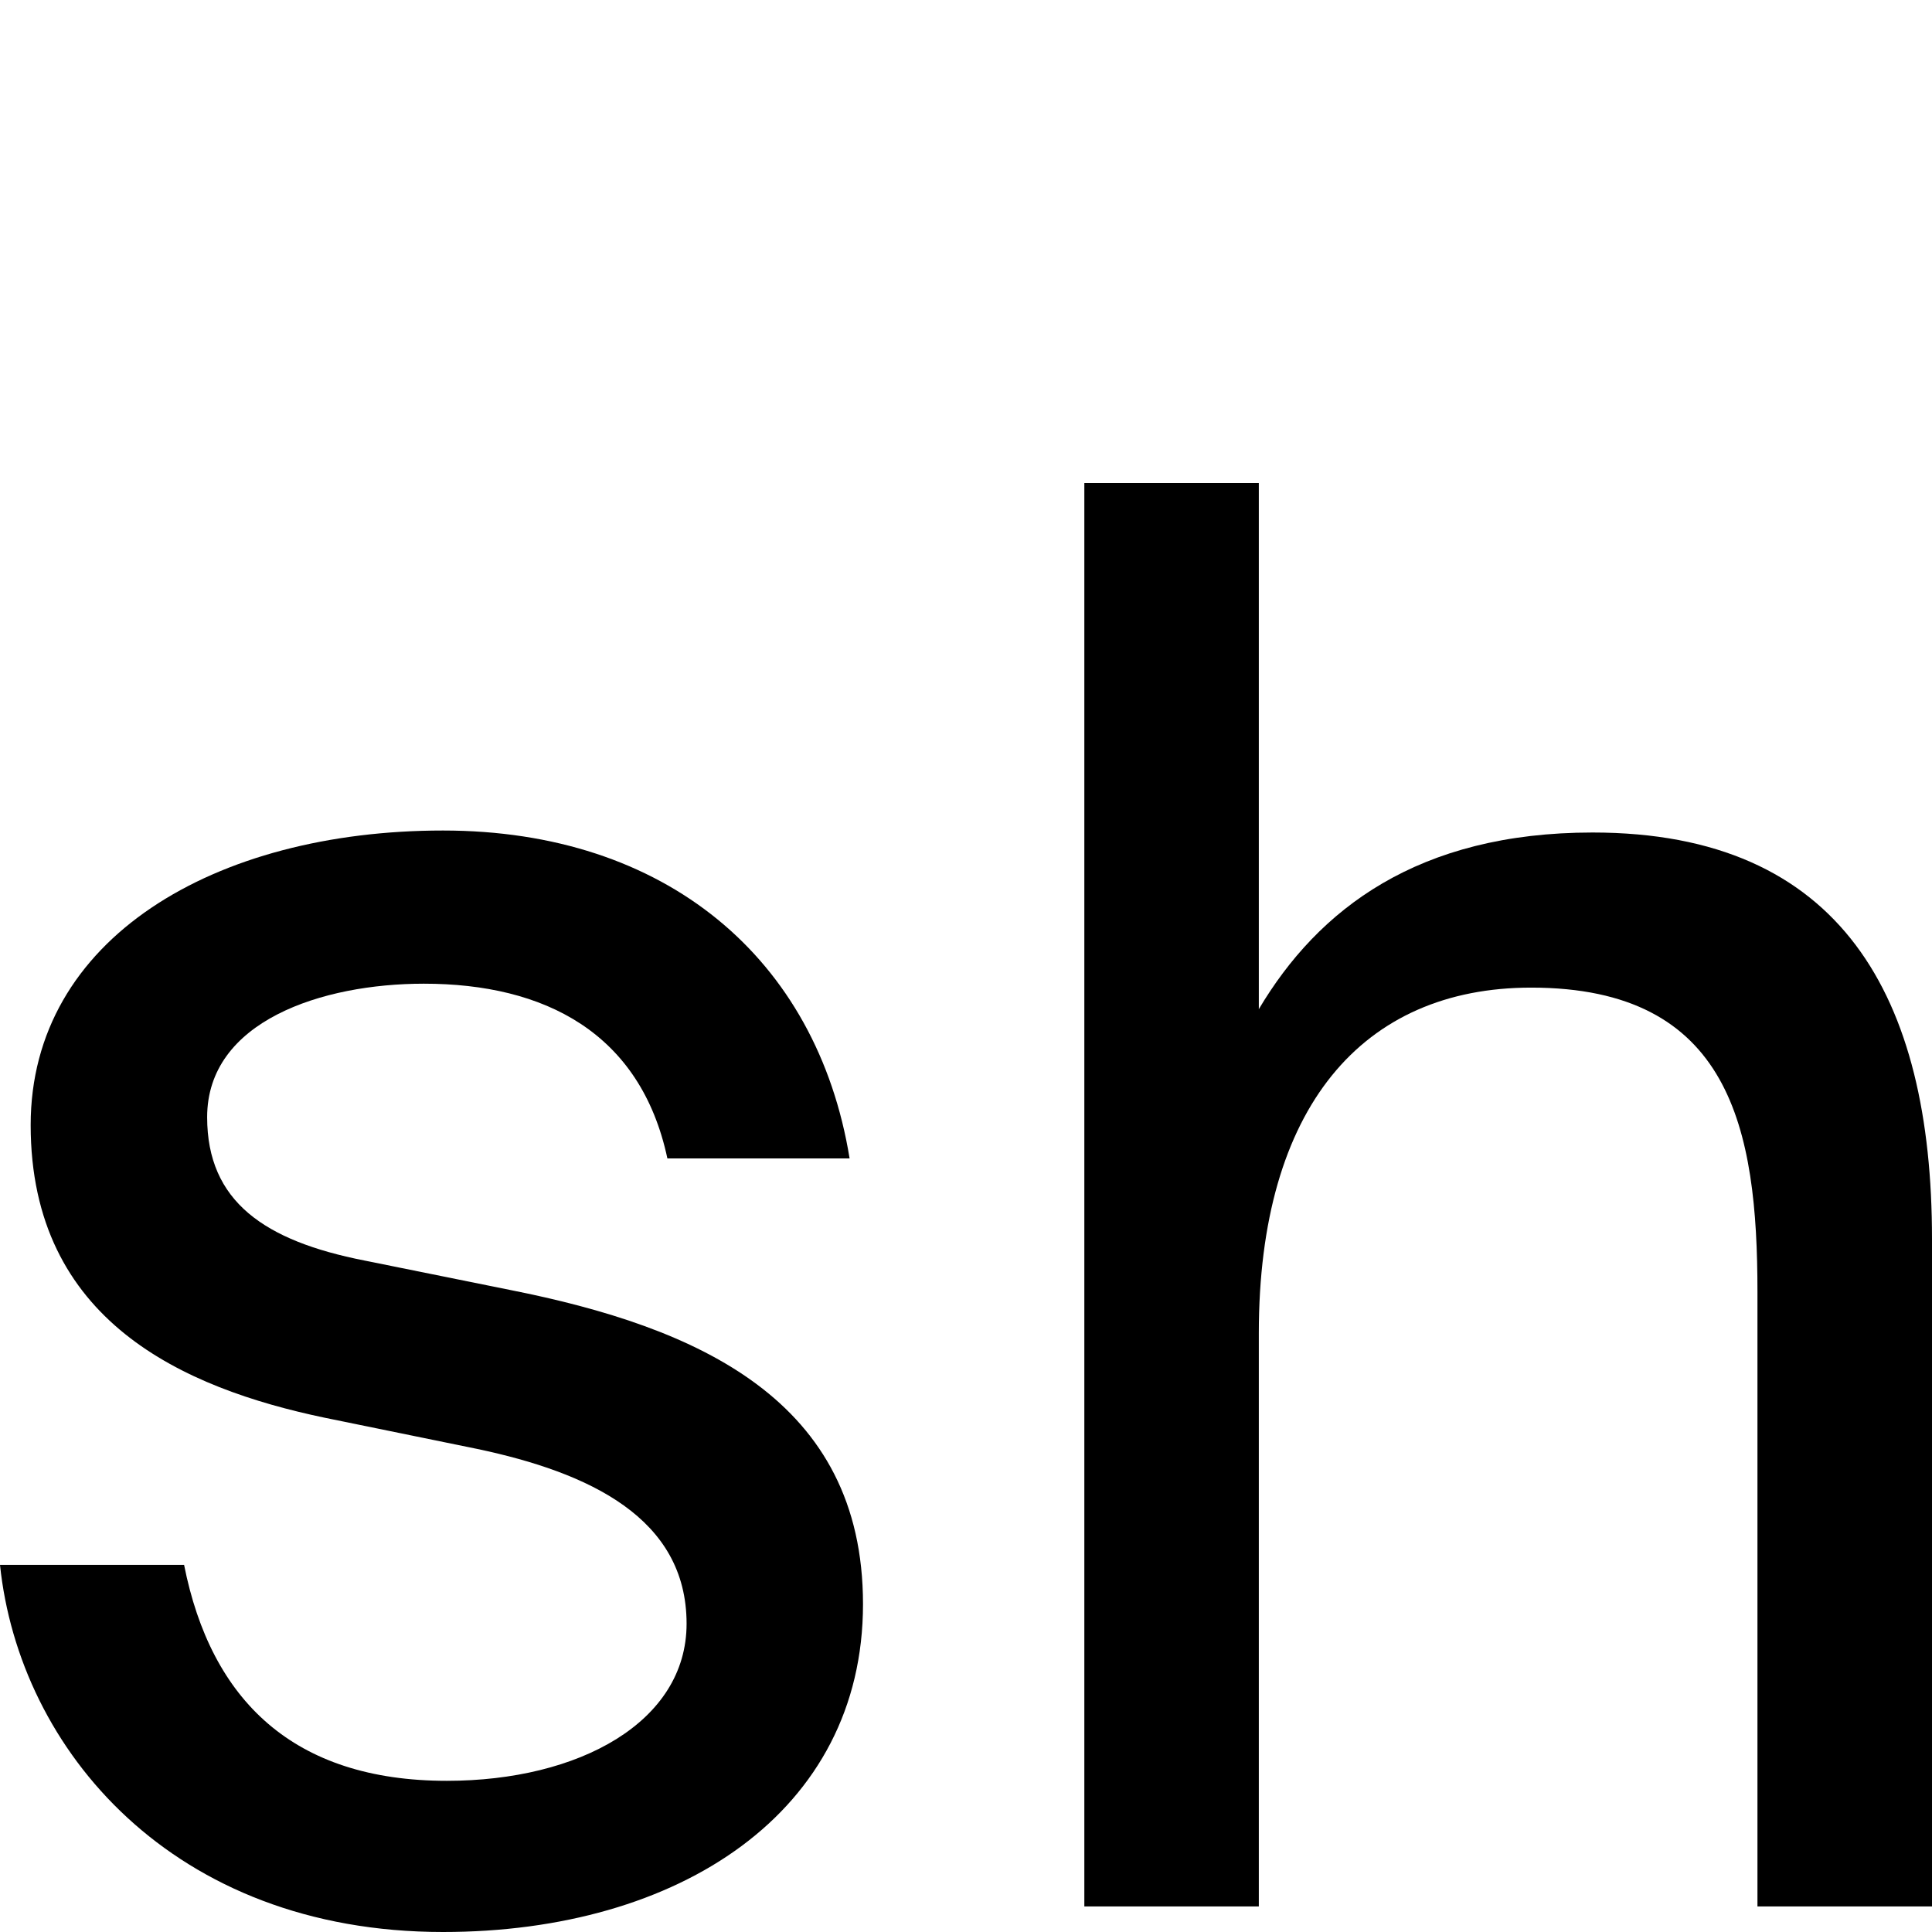
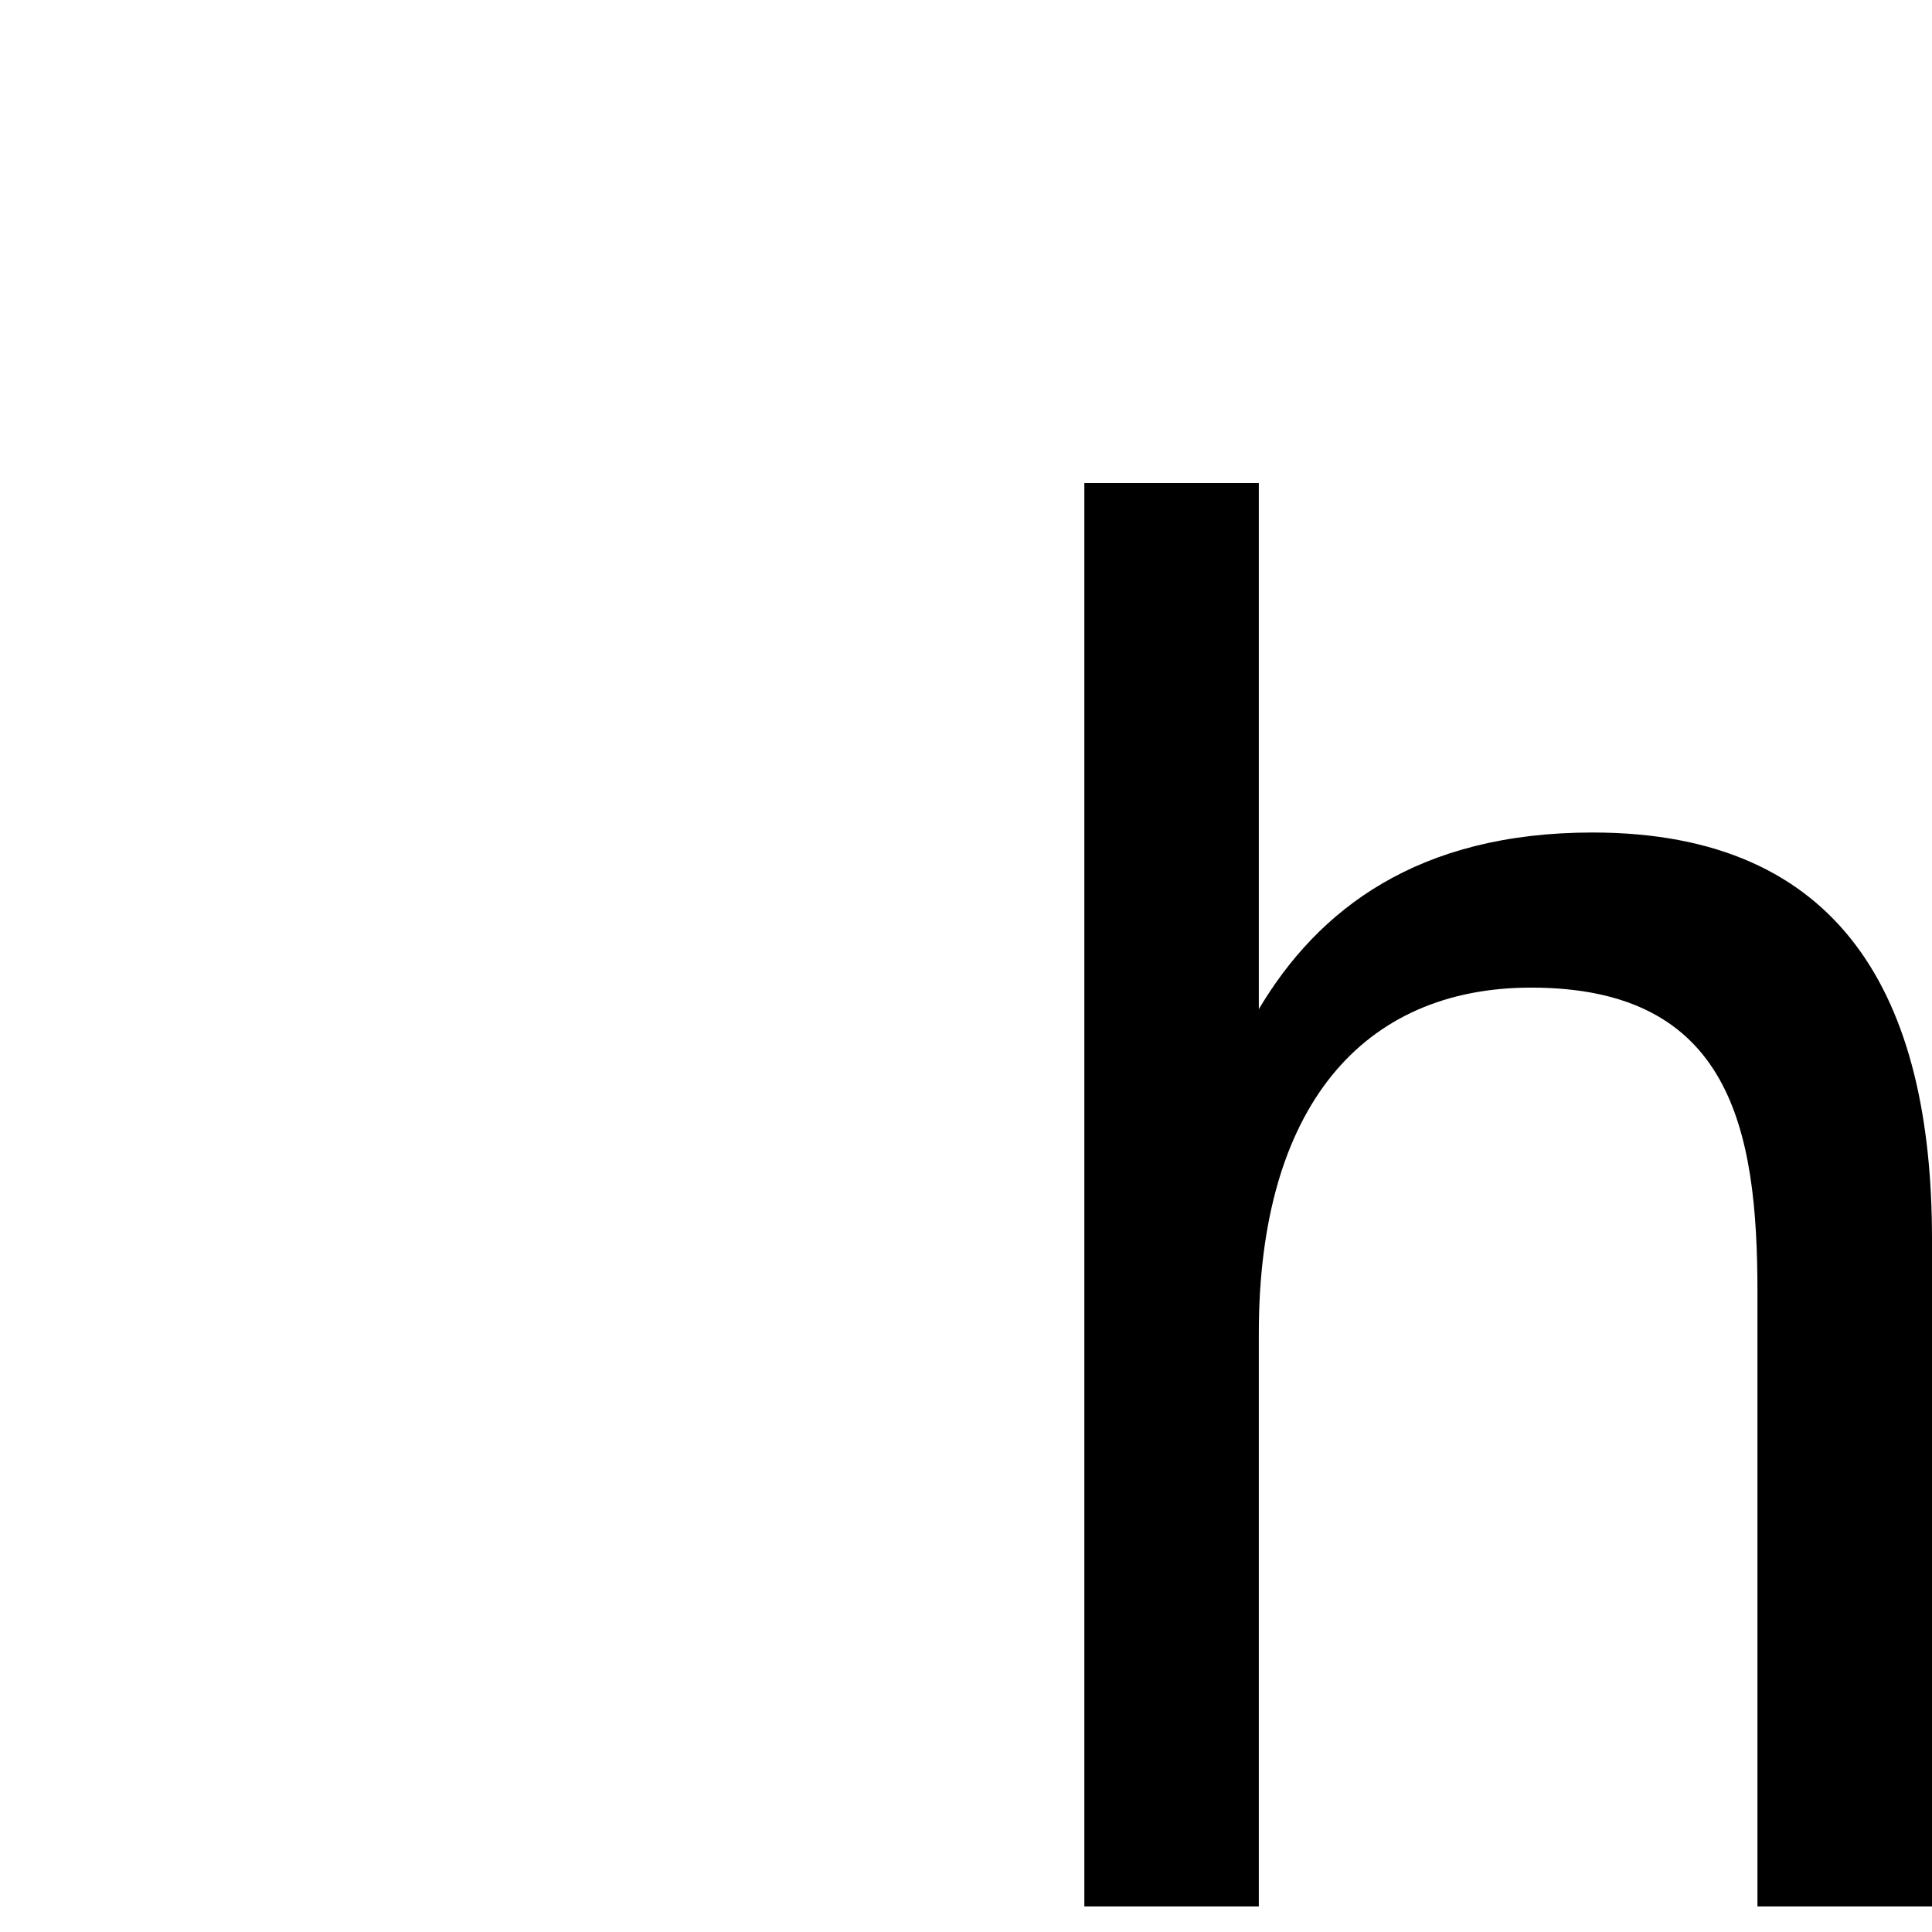
<svg xmlns="http://www.w3.org/2000/svg" width="32" height="32" viewBox="0 0 32 32" fill="none">
  <style>
    path {
        fill: #000;
    }
    @media (prefers-color-scheme: dark) {
      path {
        fill: #fff;
      }
    }
  </style>
-   <path d="M11.054 19.187H14.072C13.532 15.87 11.023 13.756 7.338 13.756C3.558 13.756 0.508 15.545 0.508 18.634C0.508 21.886 3.049 22.992 5.368 23.48L7.91 24C9.752 24.39 11.372 25.138 11.372 26.894C11.372 28.52 9.593 29.496 7.401 29.496C4.86 29.496 3.494 28.163 3.049 25.919H0C0.318 28.976 2.859 32 7.338 32C11.245 32 14.294 30.016 14.294 26.569C14.294 23.187 11.562 21.984 8.45 21.366L6.035 20.878C4.384 20.553 3.431 19.902 3.431 18.504C3.431 16.911 5.337 16.293 7.02 16.293C9.021 16.293 10.61 17.106 11.054 19.187Z" />
  <path d="M20.85 16.715V8H17.96V31.577H20.85V22.081C20.85 18.341 22.566 16.358 25.361 16.358C28.665 16.358 29.109 18.699 29.109 21.398V31.577H32V20.52C32 16.52 30.507 13.789 26.378 13.789C23.487 13.789 21.835 15.057 20.85 16.715Z" />
</svg>